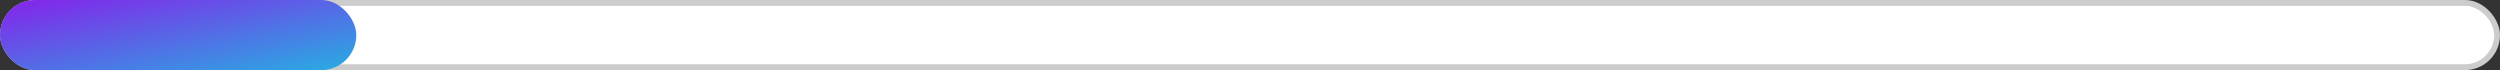
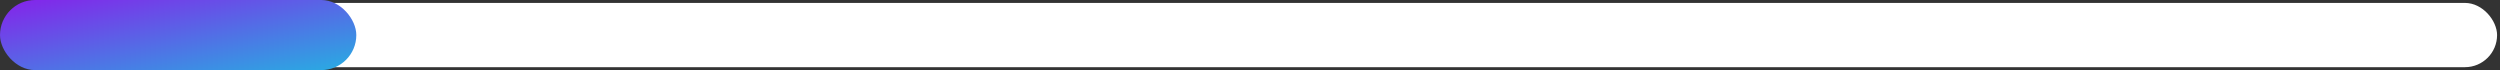
<svg xmlns="http://www.w3.org/2000/svg" width="428" height="12" viewBox="0 0 428 12" fill="none">
  <rect x="0" y="0" width="428" height="12" fill="#333333" stroke="none" />
  <rect x="0.5" y="0.5" width="427" height="11" rx="5.5" fill="white" />
-   <rect x="0.5" y="0.5" width="427" height="11" rx="5.5" stroke="#CCCCCC" />
  <rect width="61" height="12" rx="6" fill="url(#paint0_linear_2862_16676)" />
  <defs>
    <linearGradient id="paint0_linear_2862_16676" x1="-2.774" y1="0.886" x2="1.642" y2="23.336" gradientUnits="userSpaceOnUse">
      <stop stop-color="#8424EA" />
      <stop offset="1" stop-color="#29ABE2" />
    </linearGradient>
  </defs>
</svg>